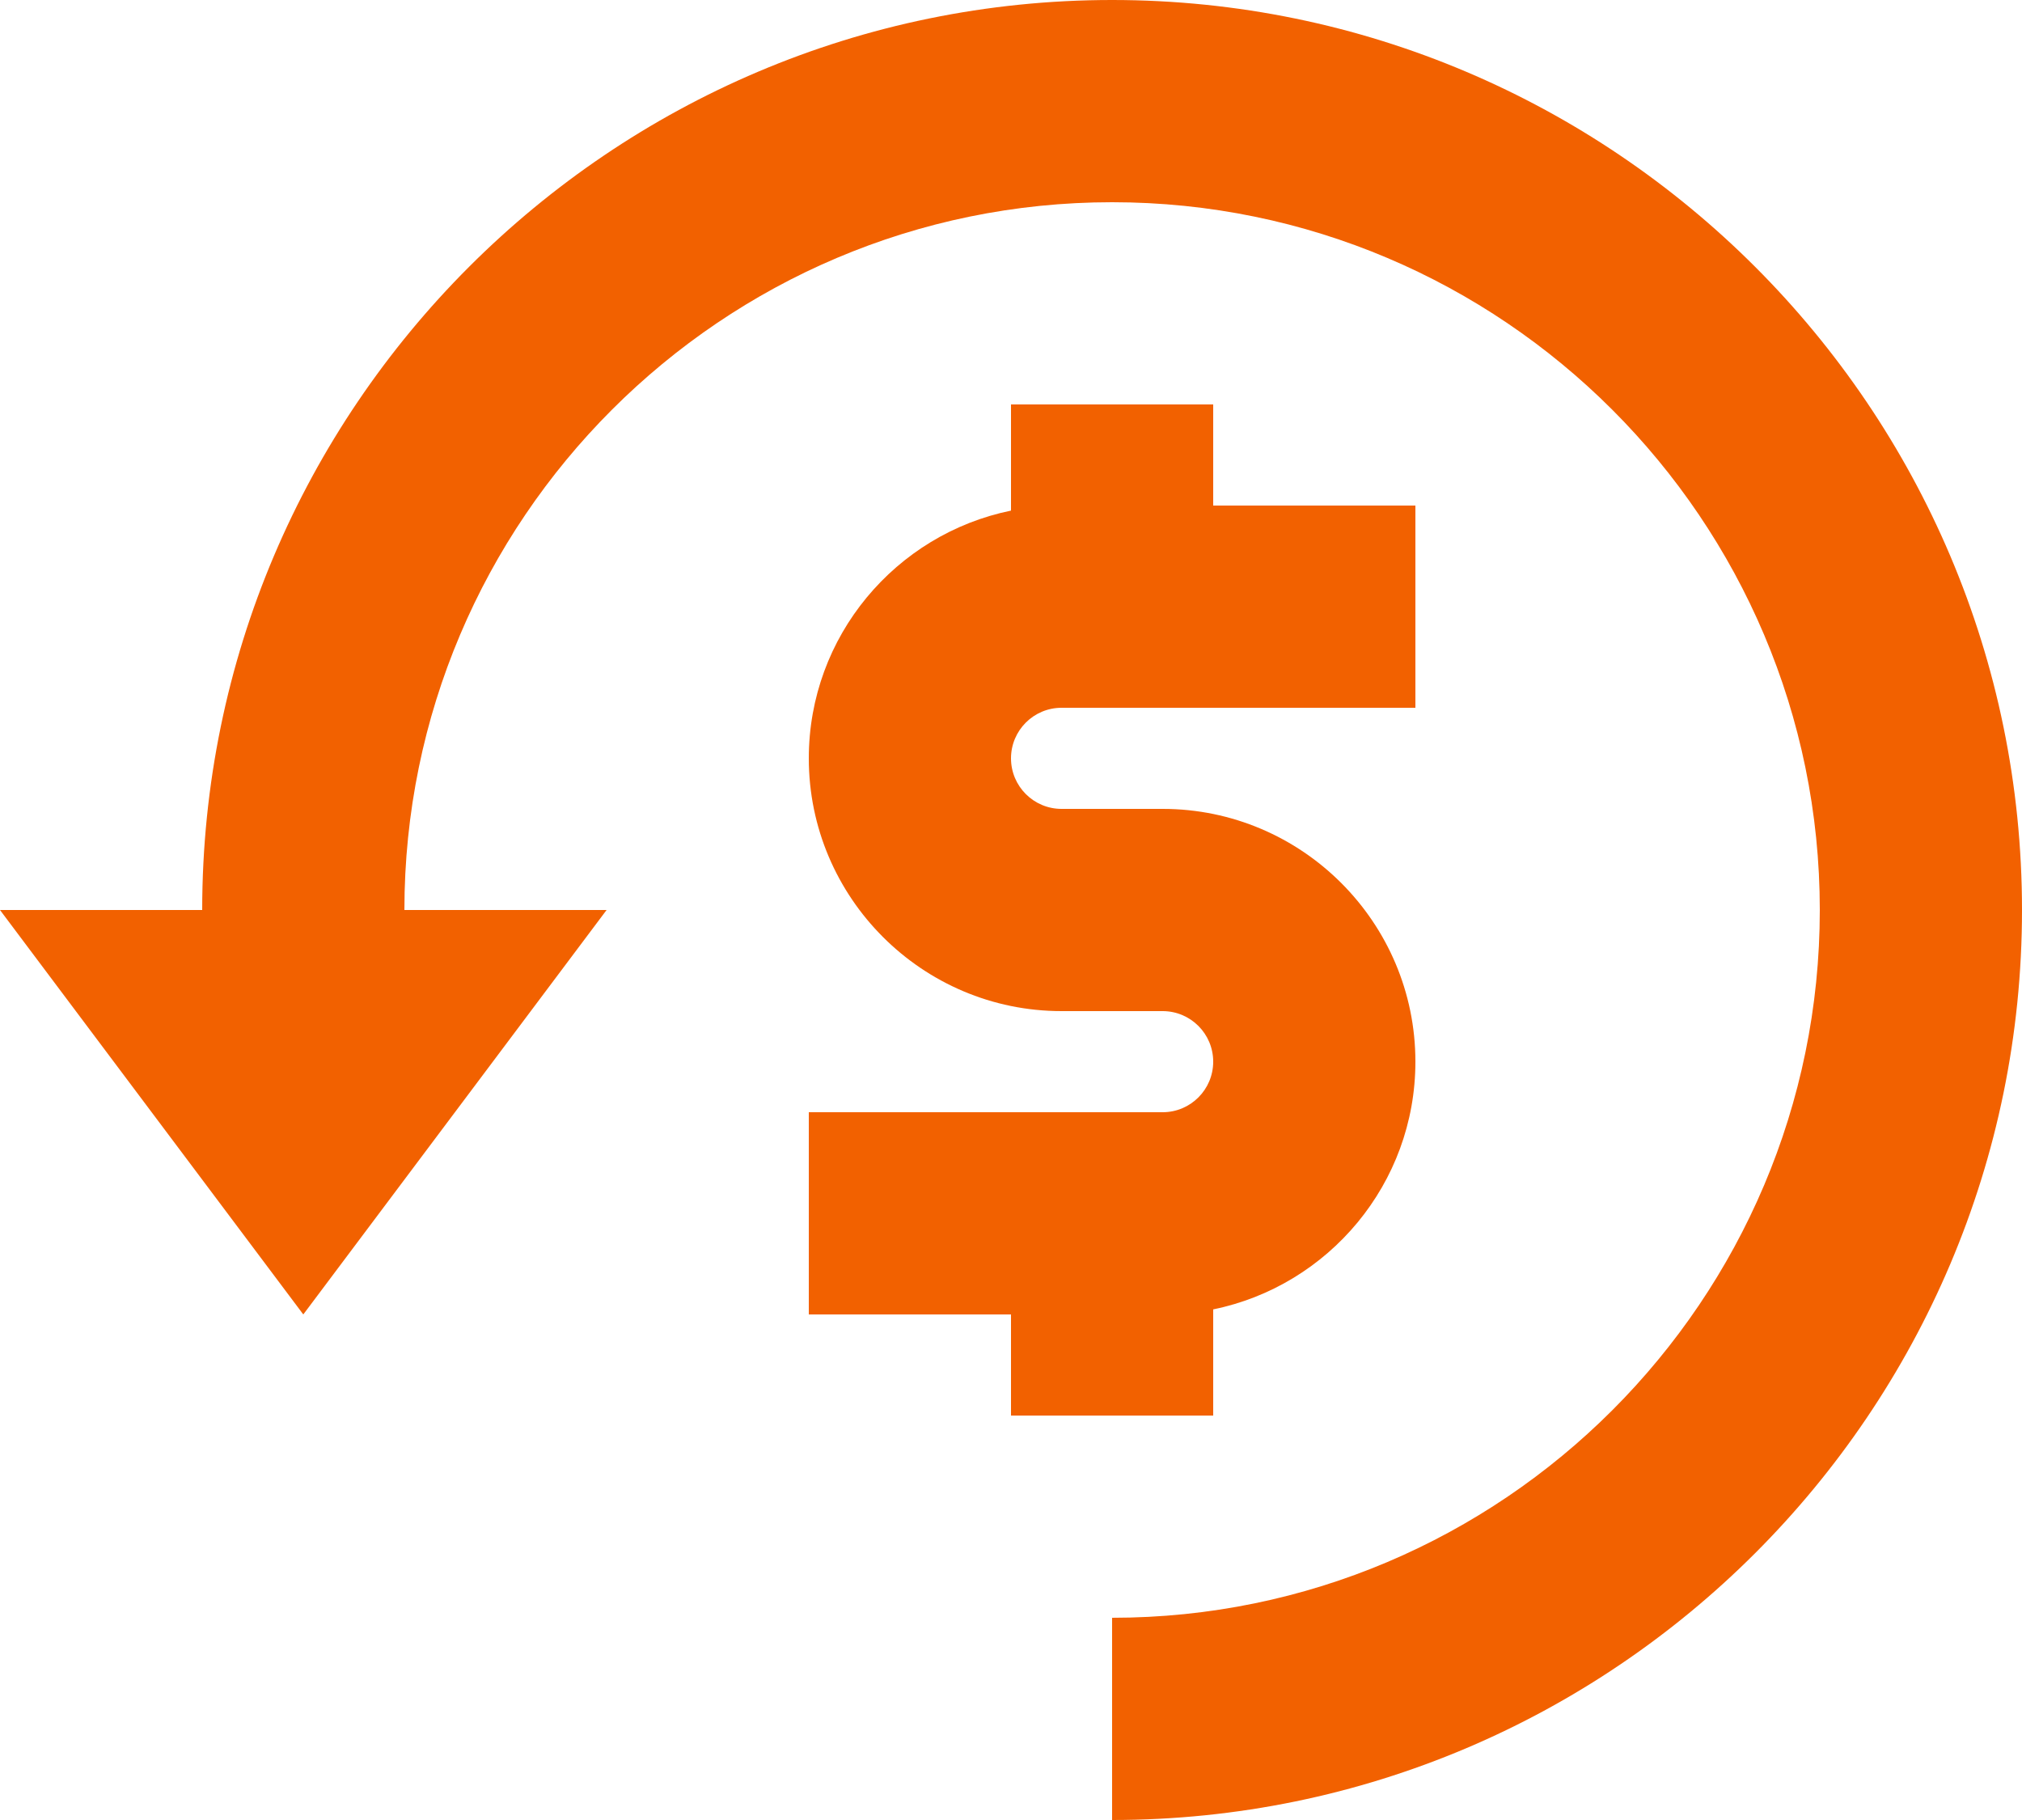
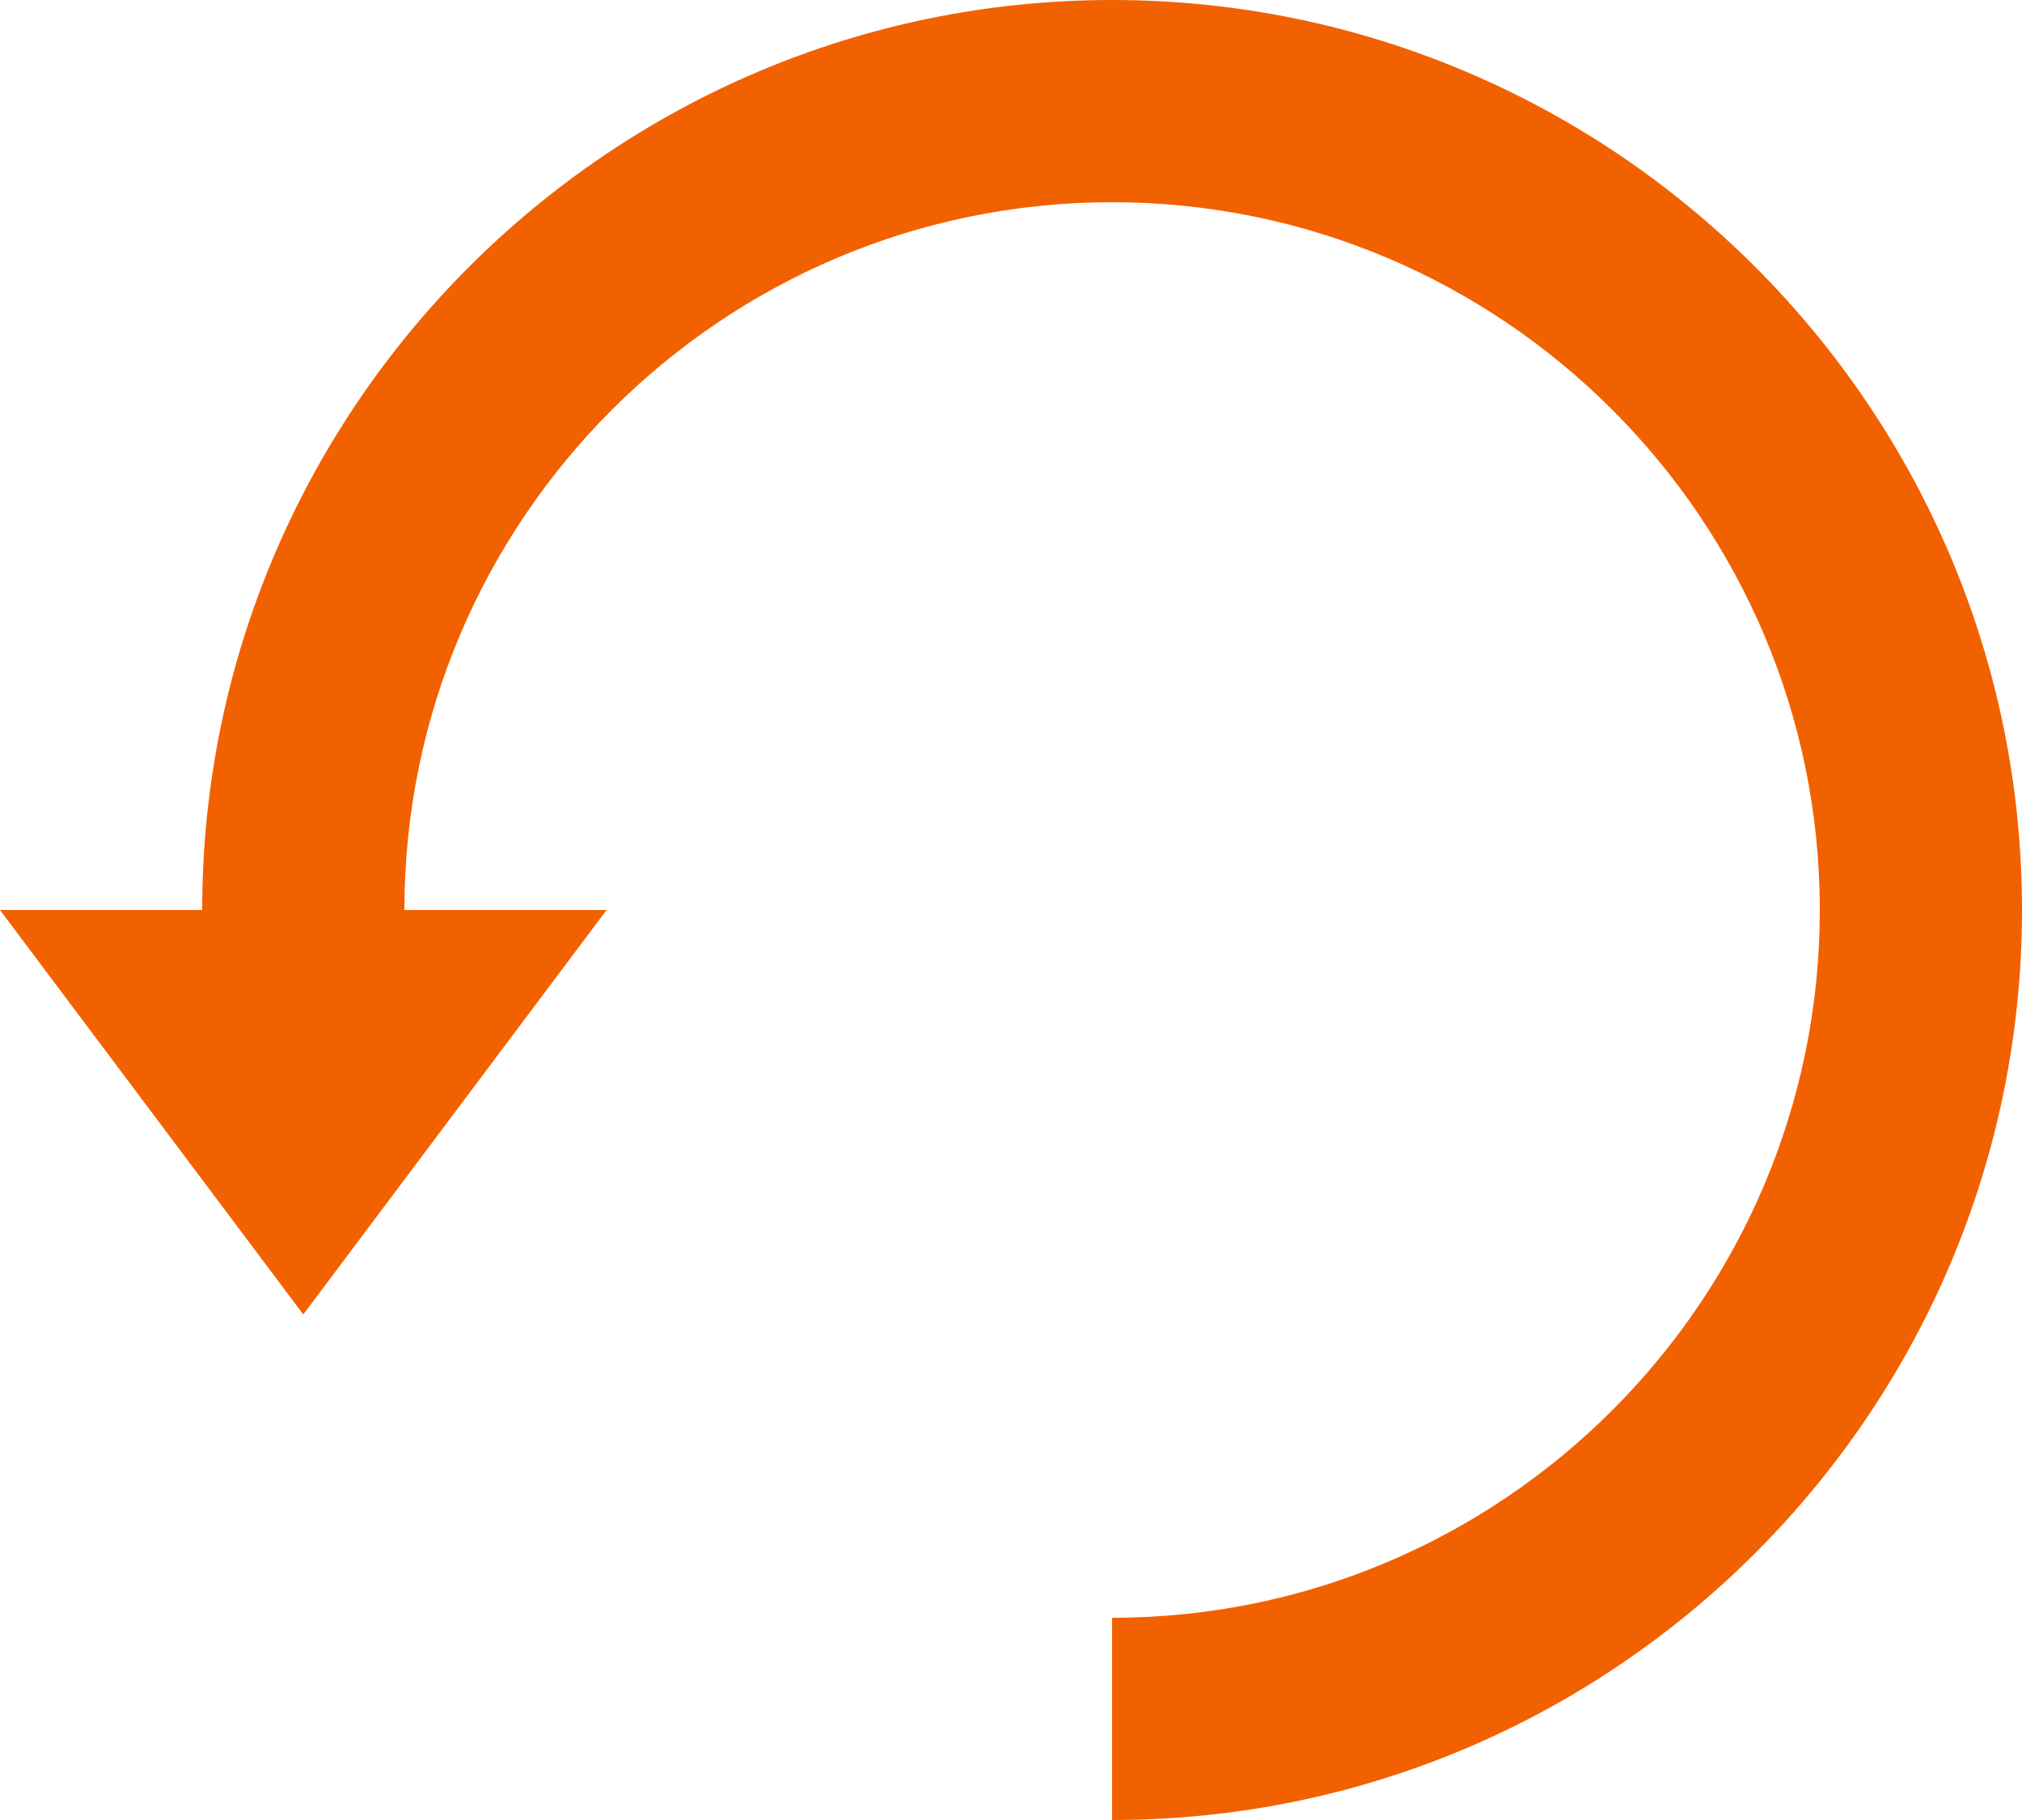
<svg xmlns="http://www.w3.org/2000/svg" width="20px" height="18px" viewBox="0 0 20 18" version="1.1">
  <title>az-rebate</title>
  <desc>Created with Sketch.</desc>
  <g id="Shelf-+-PDP" stroke="none" stroke-width="1" fill="none" fill-rule="evenodd">
    <g id="Rebate-w/Brand-approved-Icon" transform="translate(-313, -734)" fill="#F26100">
      <g id="Group" transform="translate(295, 290)">
        <g id="Group-21" transform="translate(16, 441)">
          <g id="az-rebate" transform="translate(2, 3)">
-             <path d="M12,14 L12,12.95 C13.14,12.717 14,11.708 14,10.5 C14,9.122 12.878,8 11.5,8 L10.5,8 C10.224,8 10,7.776 10,7.5 C10,7.224 10.224,7 10.5,7 L14,7 L14,5 L12,5 L12,4 L10,4 L10,5.05 C8.86,5.283 8,6.292 8,7.5 C8,8.878 9.122,10 10.5,10 L11.5,10 C11.776,10 12,10.224 12,10.5 C12,10.776 11.776,11 11.5,11 L8,11 L8,13 L10,13 L10,14 L12,14 Z" id="Fill-1" />
            <path d="M11,0 C6.038,0 2,4.038 2,9 L0,9 L3,13 L6,9 L4,9 C4,5.14 7.14,2 11,2 C14.86,2 18,5.14 18,9 C18,12.86 14.86,16 11,16 L11,18 C15.962,18 20,13.962 20,9 C20,4.038 15.962,0 11,0" id="Fill-3" />
          </g>
        </g>
      </g>
    </g>
  </g>
</svg>